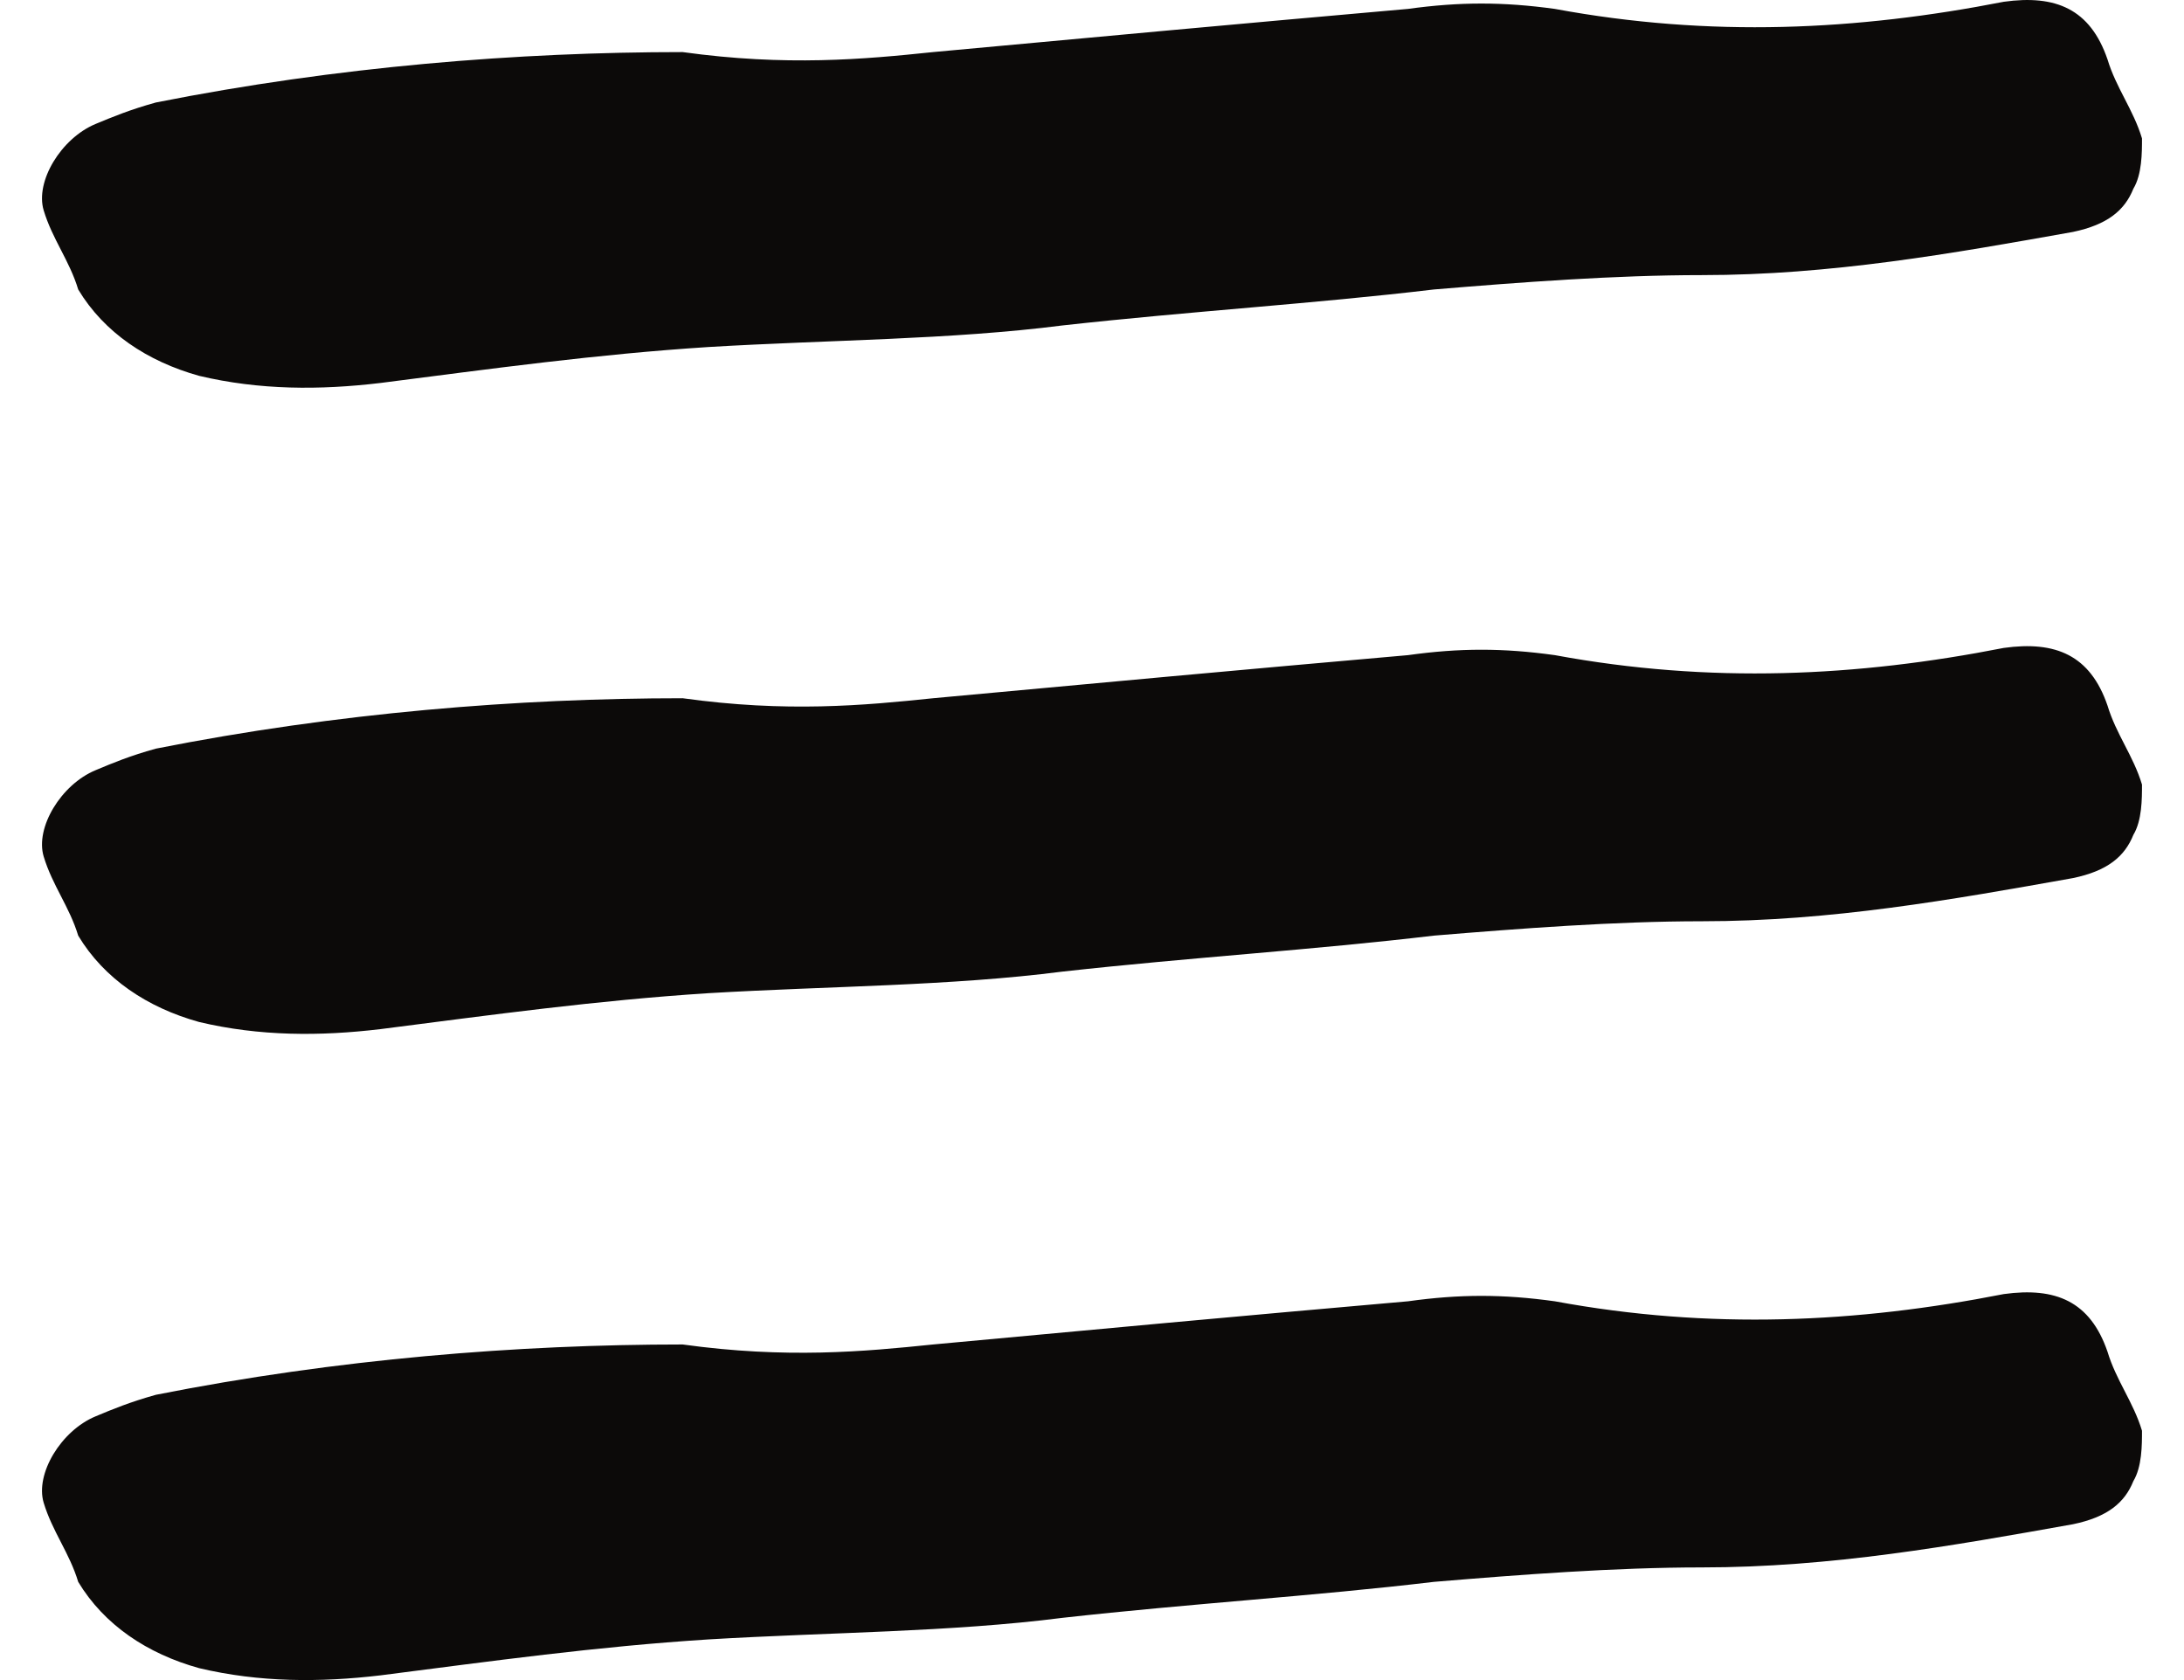
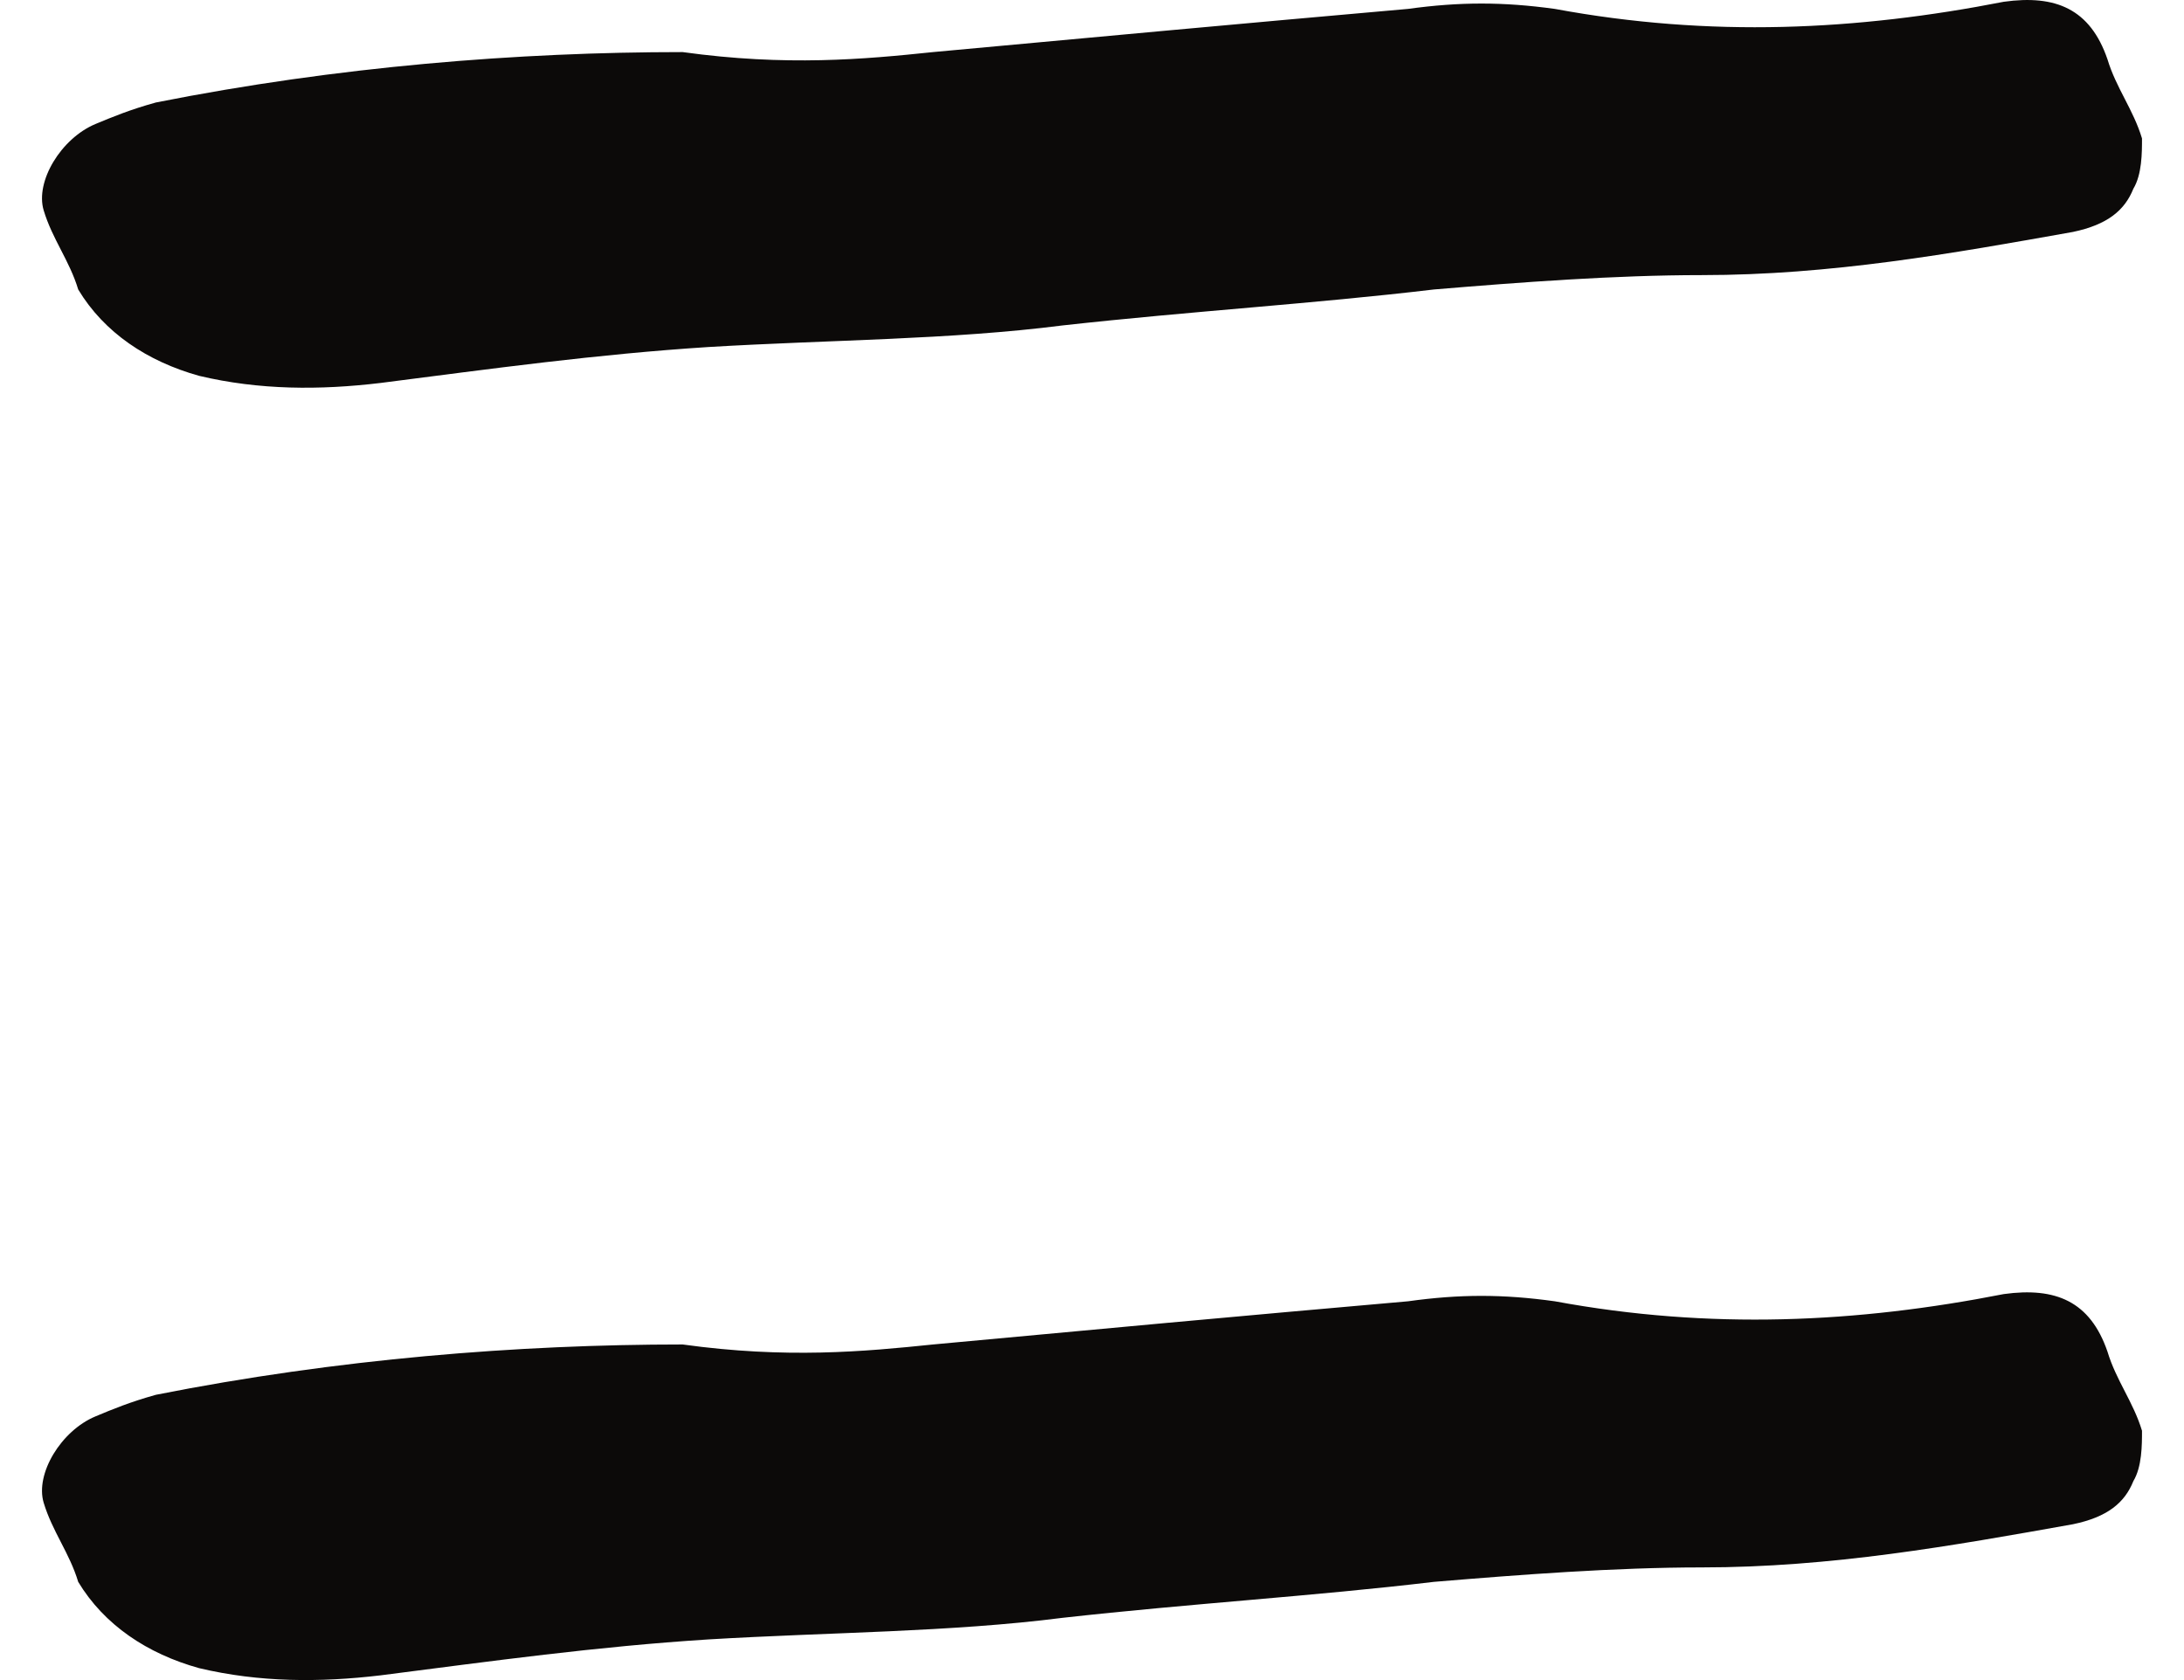
<svg xmlns="http://www.w3.org/2000/svg" width="26" height="20" viewBox="0 0 26 20" fill="none">
  <path d="M8.127 16.005C9.361 16.176 10.286 16.09 11.108 16.005C12.959 15.833 14.809 15.662 16.762 15.491C17.379 15.405 17.893 15.405 18.51 15.491C20.36 15.833 22.108 15.748 23.855 15.405C24.472 15.32 24.883 15.491 25.089 16.09C25.192 16.433 25.397 16.69 25.5 17.032C25.5 17.203 25.5 17.46 25.397 17.632C25.294 17.889 25.089 18.06 24.678 18.145C23.238 18.402 21.799 18.659 20.257 18.659C19.229 18.659 18.099 18.745 17.07 18.831C15.631 19.002 14.192 19.087 12.65 19.259C11.314 19.43 9.875 19.43 8.435 19.516C7.099 19.601 5.865 19.773 4.529 19.944C3.809 20.029 3.09 20.029 2.37 19.858C1.754 19.687 1.24 19.344 0.931 18.831C0.828 18.488 0.623 18.231 0.52 17.889C0.417 17.546 0.726 17.032 1.137 16.861C1.342 16.775 1.548 16.69 1.856 16.604C4.015 16.176 6.174 16.005 8.127 16.005Z" fill="#0C0A09" />
-   <path d="M8.127 8.312C9.361 8.484 10.286 8.398 11.108 8.312C12.959 8.141 14.809 7.97 16.762 7.799C17.379 7.713 17.893 7.713 18.51 7.799C20.36 8.141 22.108 8.056 23.855 7.713C24.472 7.627 24.883 7.799 25.089 8.398C25.192 8.741 25.397 8.997 25.5 9.34C25.5 9.511 25.5 9.768 25.397 9.939C25.294 10.196 25.089 10.368 24.678 10.453C23.238 10.71 21.799 10.967 20.257 10.967C19.229 10.967 18.099 11.053 17.07 11.138C15.631 11.309 14.192 11.395 12.65 11.566C11.314 11.738 9.875 11.738 8.435 11.823C7.099 11.909 5.865 12.08 4.529 12.251C3.809 12.337 3.09 12.337 2.37 12.166C1.754 11.995 1.24 11.652 0.931 11.138C0.828 10.796 0.623 10.539 0.52 10.196C0.417 9.854 0.726 9.34 1.137 9.169C1.342 9.083 1.548 8.997 1.856 8.912C4.015 8.484 6.174 8.312 8.127 8.312Z" fill="#0C0A09" />
  <path d="M8.127 0.62C9.361 0.791 10.286 0.706 11.108 0.62C12.959 0.449 14.809 0.278 16.762 0.106C17.379 0.021 17.893 0.021 18.51 0.106C20.36 0.449 22.108 0.363 23.855 0.021C24.472 -0.065 24.883 0.106 25.089 0.706C25.192 1.048 25.397 1.305 25.5 1.648C25.5 1.819 25.5 2.076 25.397 2.247C25.294 2.504 25.089 2.675 24.678 2.761C23.238 3.018 21.799 3.275 20.257 3.275C19.229 3.275 18.099 3.36 17.07 3.446C15.631 3.617 14.192 3.703 12.65 3.874C11.314 4.045 9.875 4.045 8.435 4.131C7.099 4.217 5.865 4.388 4.529 4.559C3.809 4.645 3.09 4.645 2.37 4.474C1.754 4.302 1.24 3.96 0.931 3.446C0.828 3.103 0.623 2.847 0.52 2.504C0.417 2.161 0.726 1.648 1.137 1.476C1.342 1.391 1.548 1.305 1.856 1.22C4.015 0.791 6.174 0.62 8.127 0.62Z" fill="#0C0A09" />
</svg>